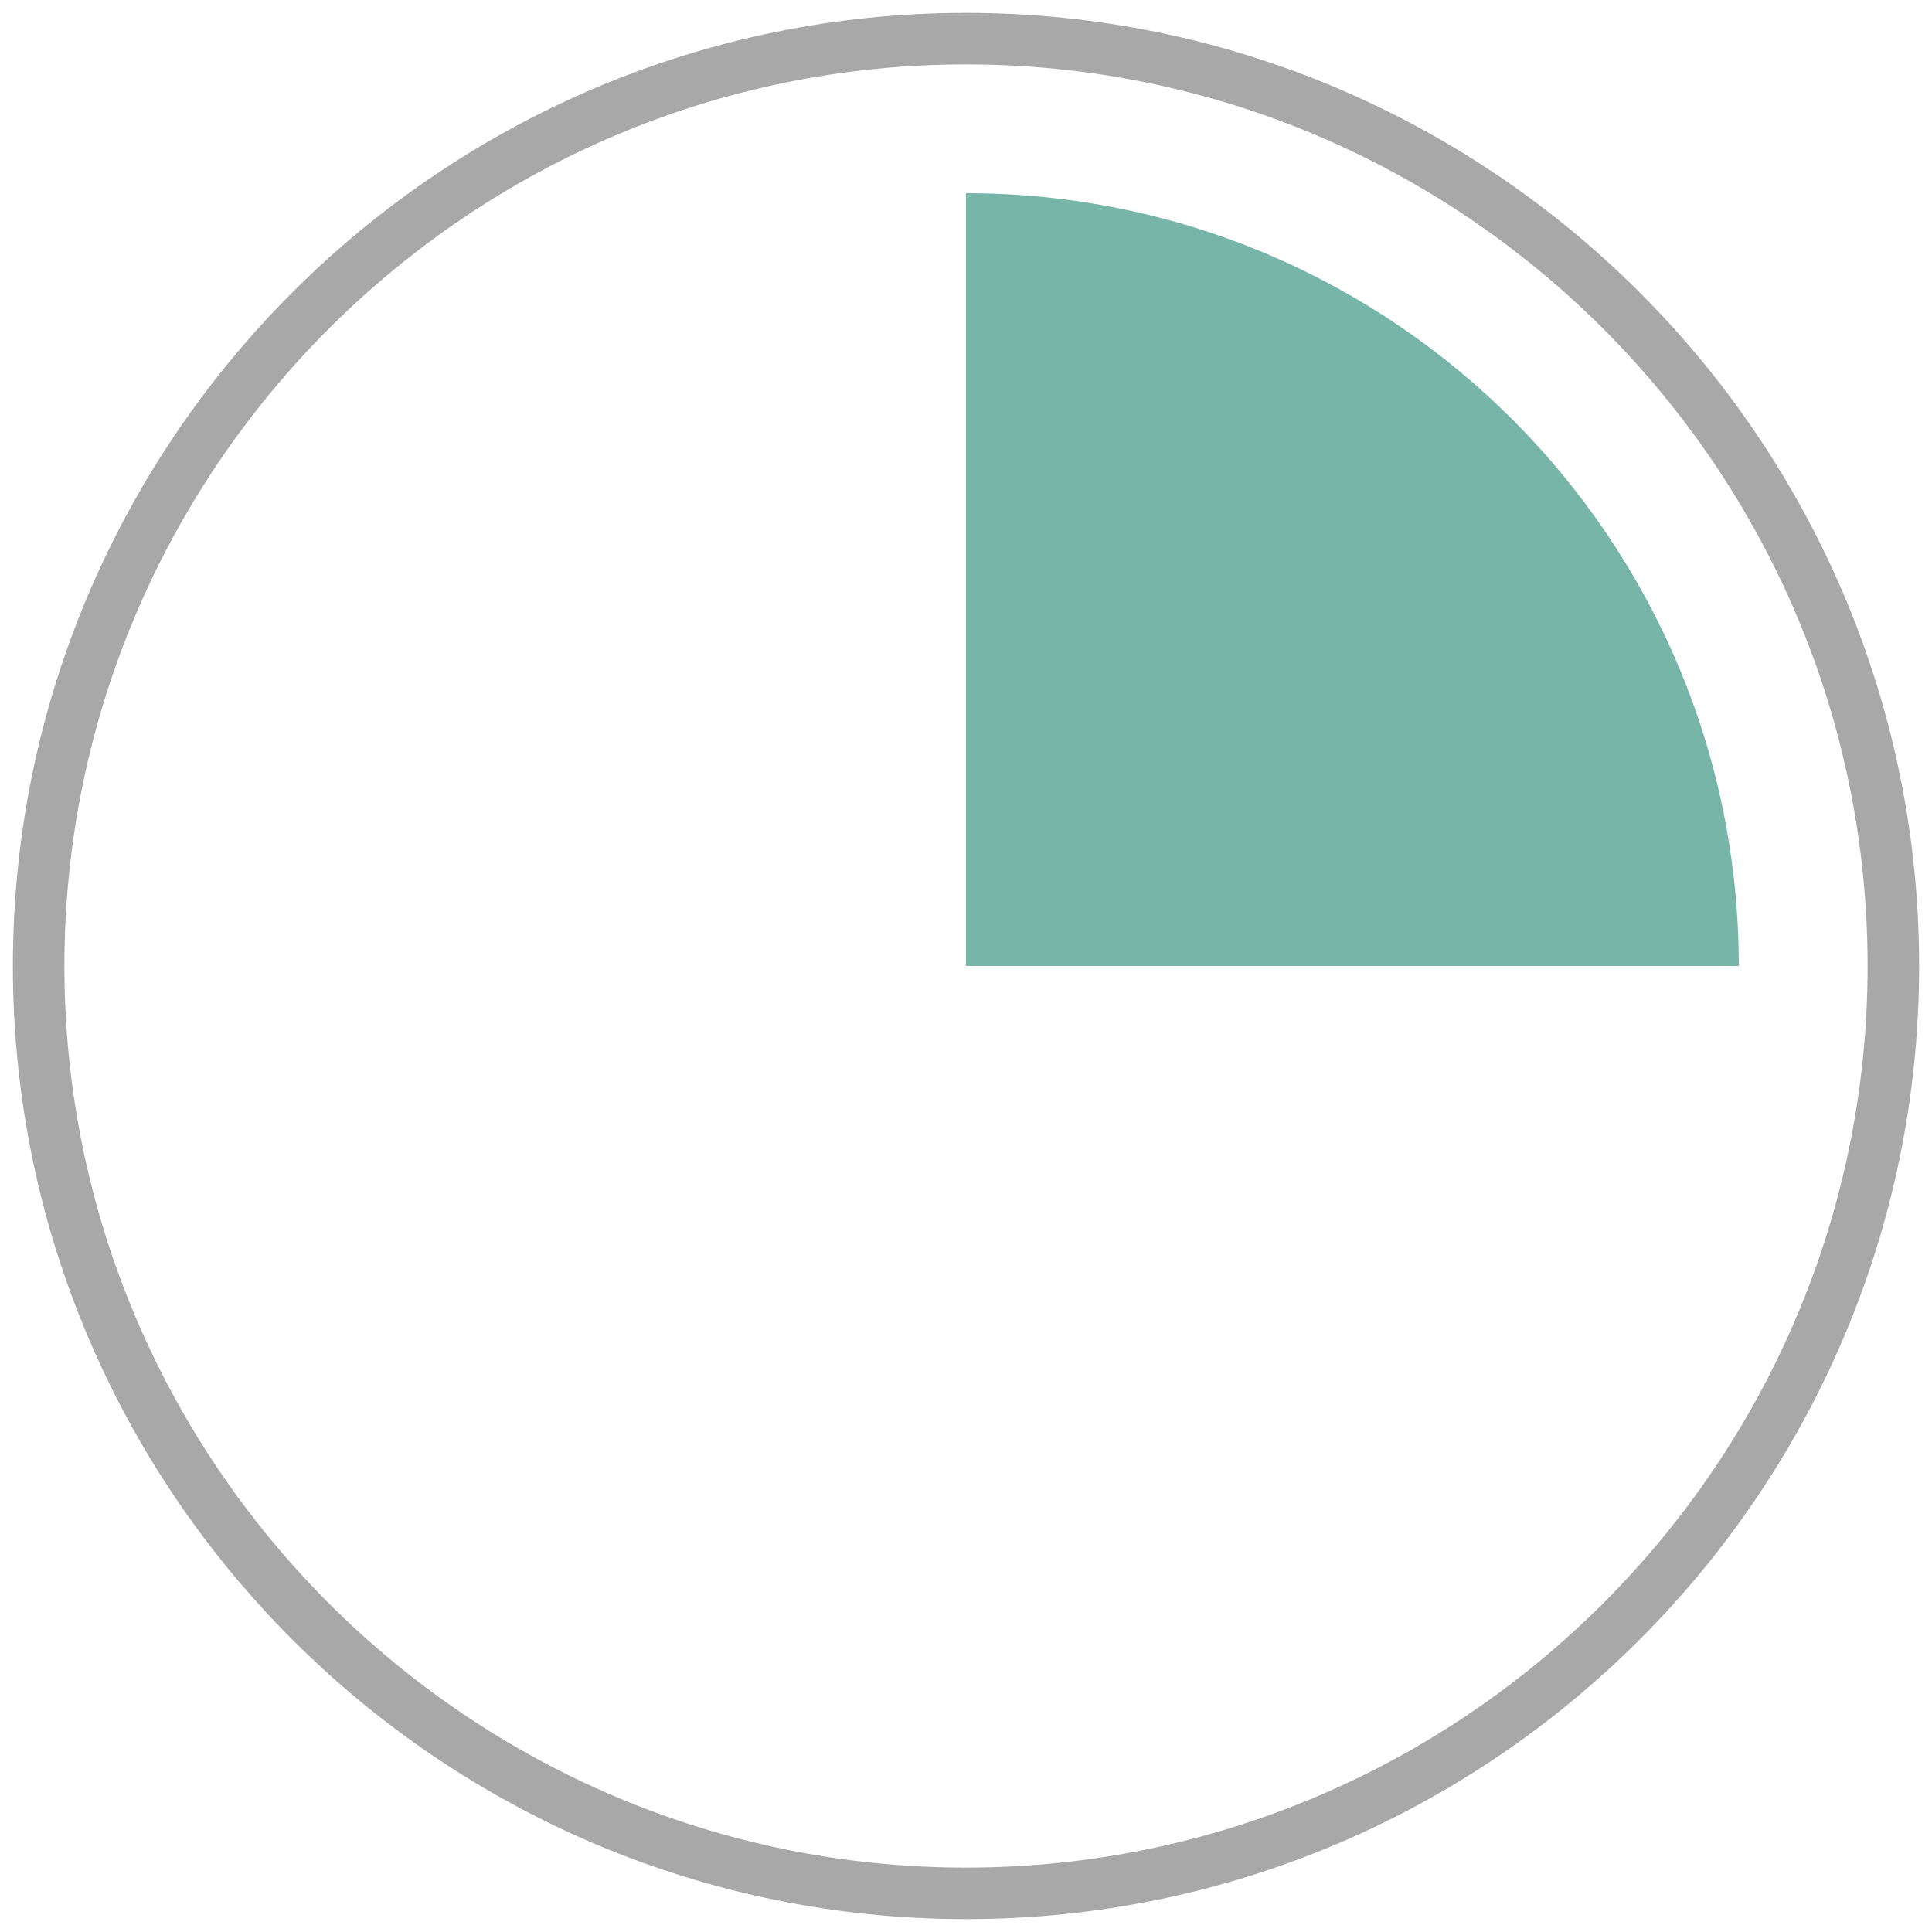
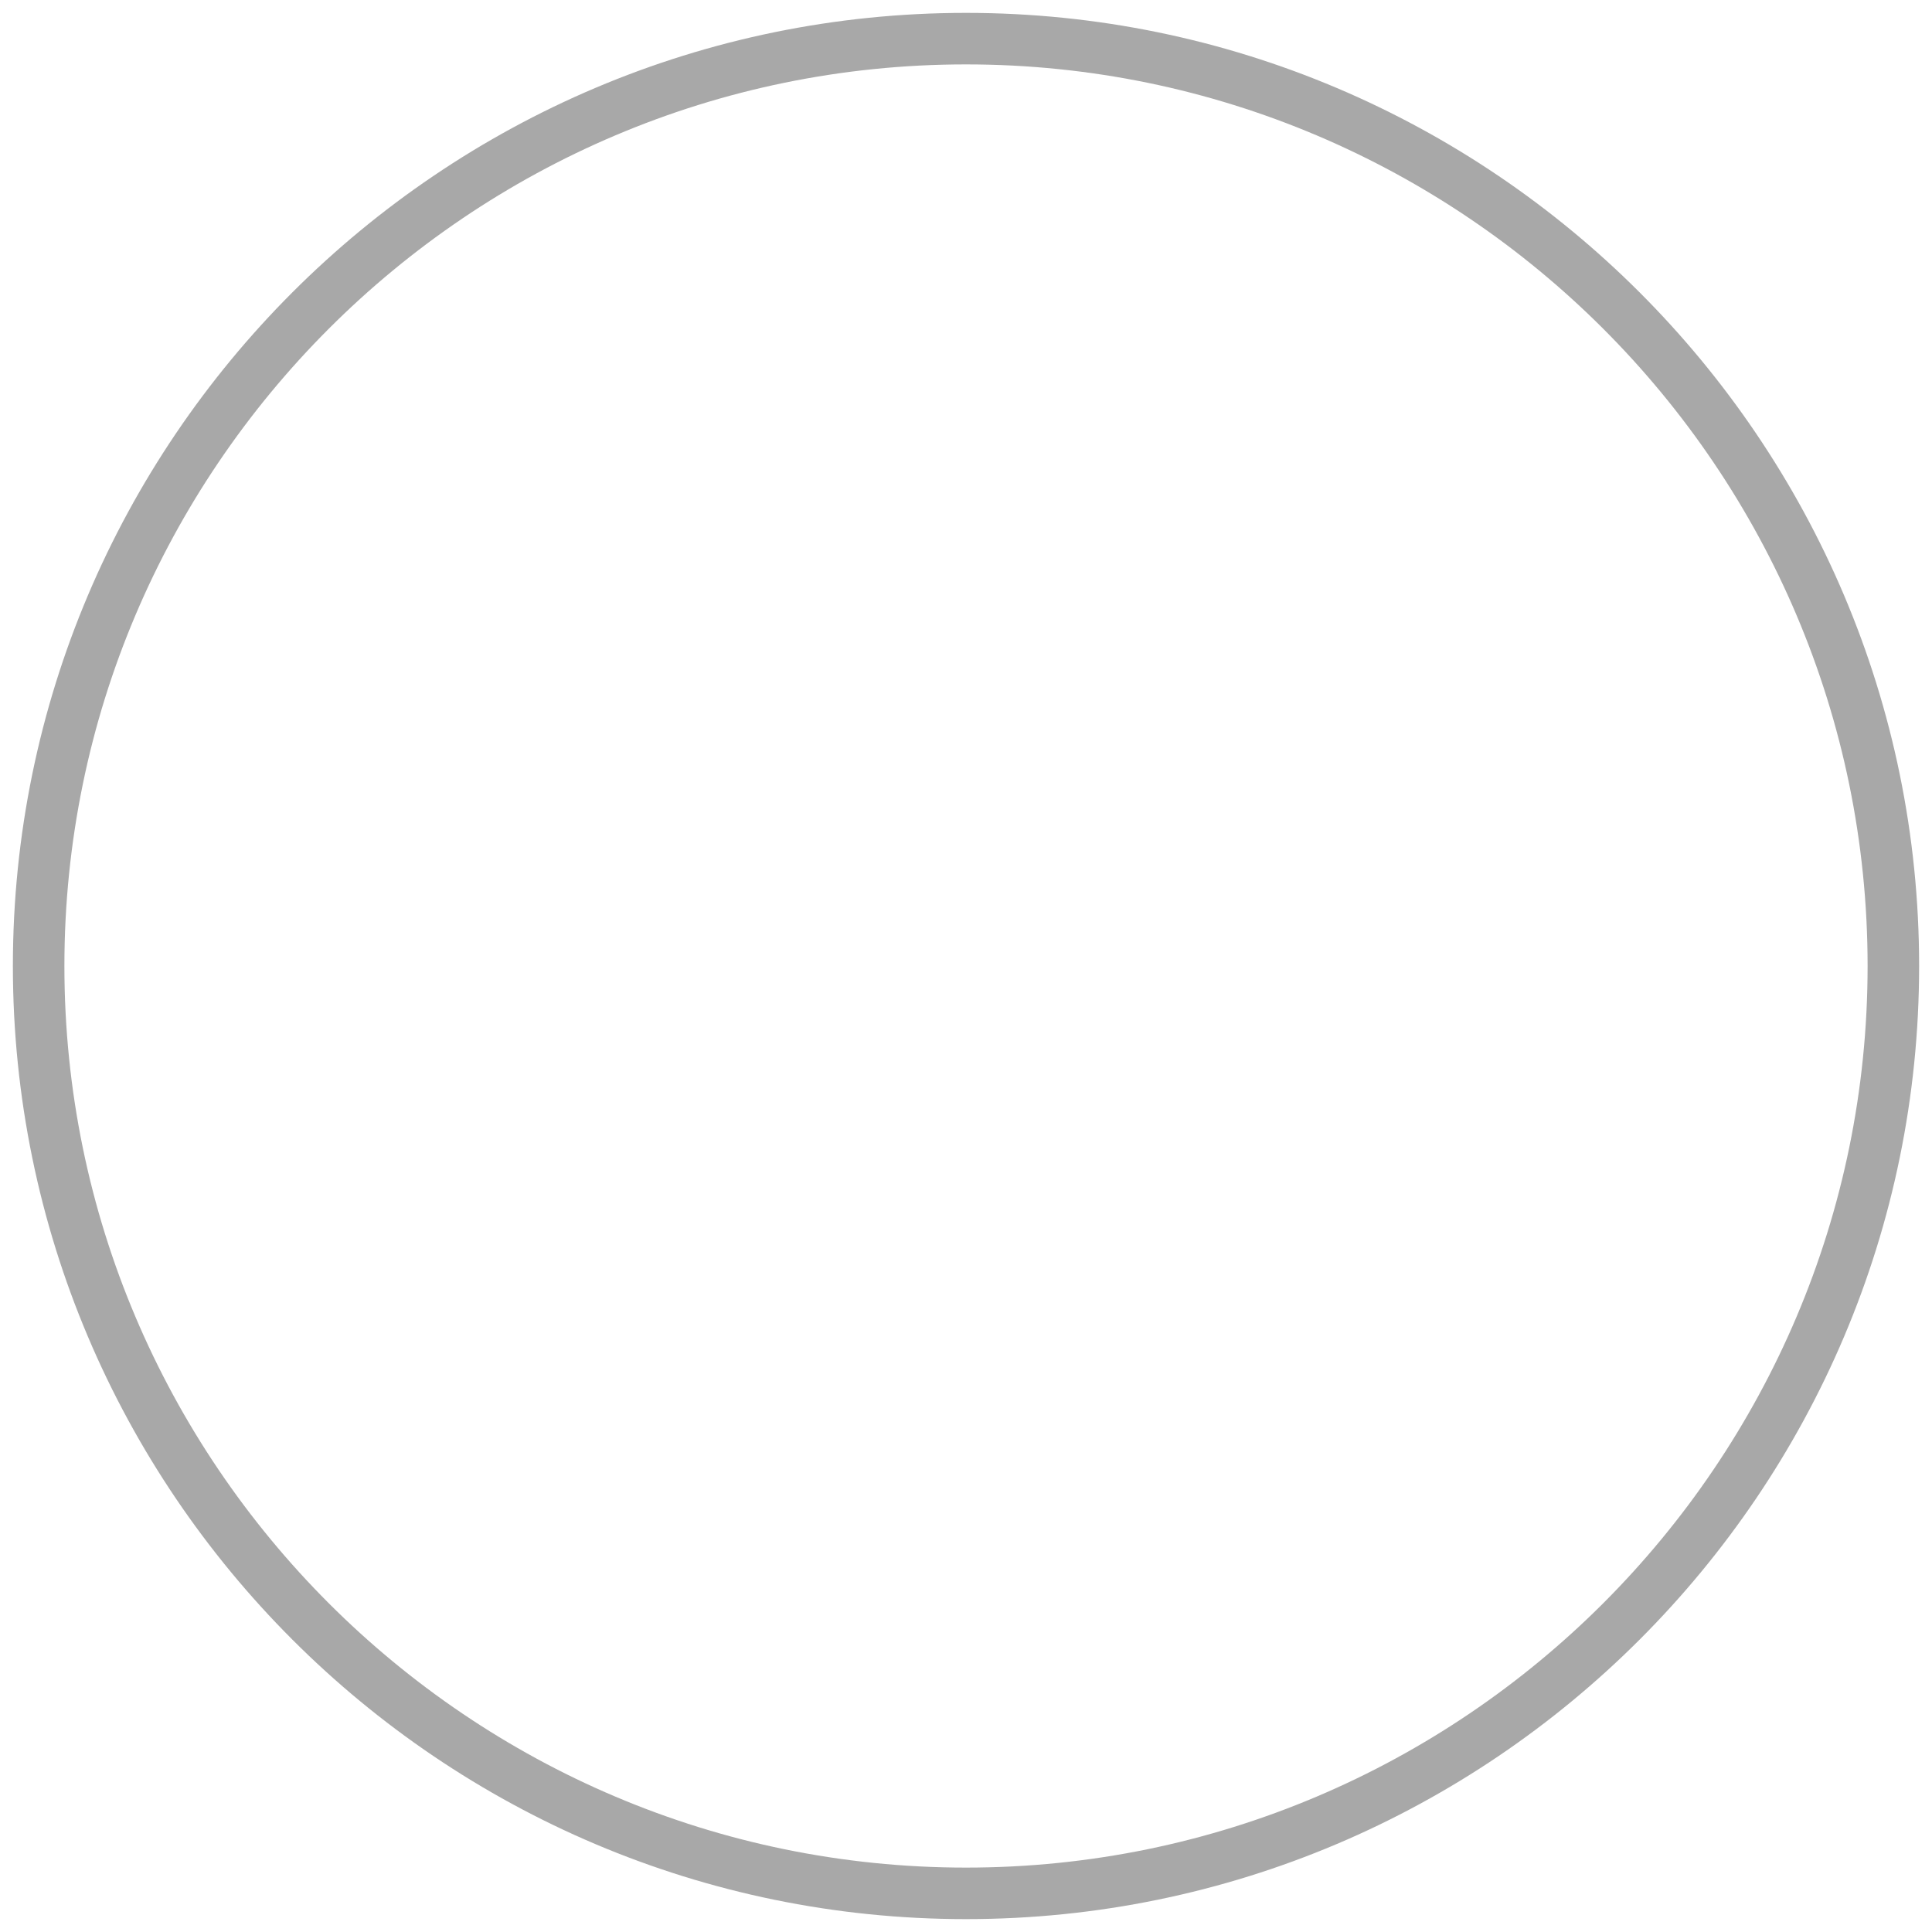
<svg xmlns="http://www.w3.org/2000/svg" id="Layer_1" viewBox="0 0 75 75">
  <defs>
    <style>.cls-1{fill:#a8a8a8;}.cls-2{fill:#77b5a8;}</style>
  </defs>
  <path class="cls-1" d="M37.5,74.5C17.1,74.5,.5,57.9,.5,37.5S17.1,.5,37.5,.5s37,16.6,37,37-16.6,37-37,37Zm0-72C18.2,2.5,2.5,18.2,2.5,37.5s15.7,35,35,35,35-15.7,35-35S56.8,2.5,37.5,2.5Z" />
-   <path class="cls-2" d="M37.5,7.5v30h30c0-16.57-13.43-30-30-30Z" />
</svg>